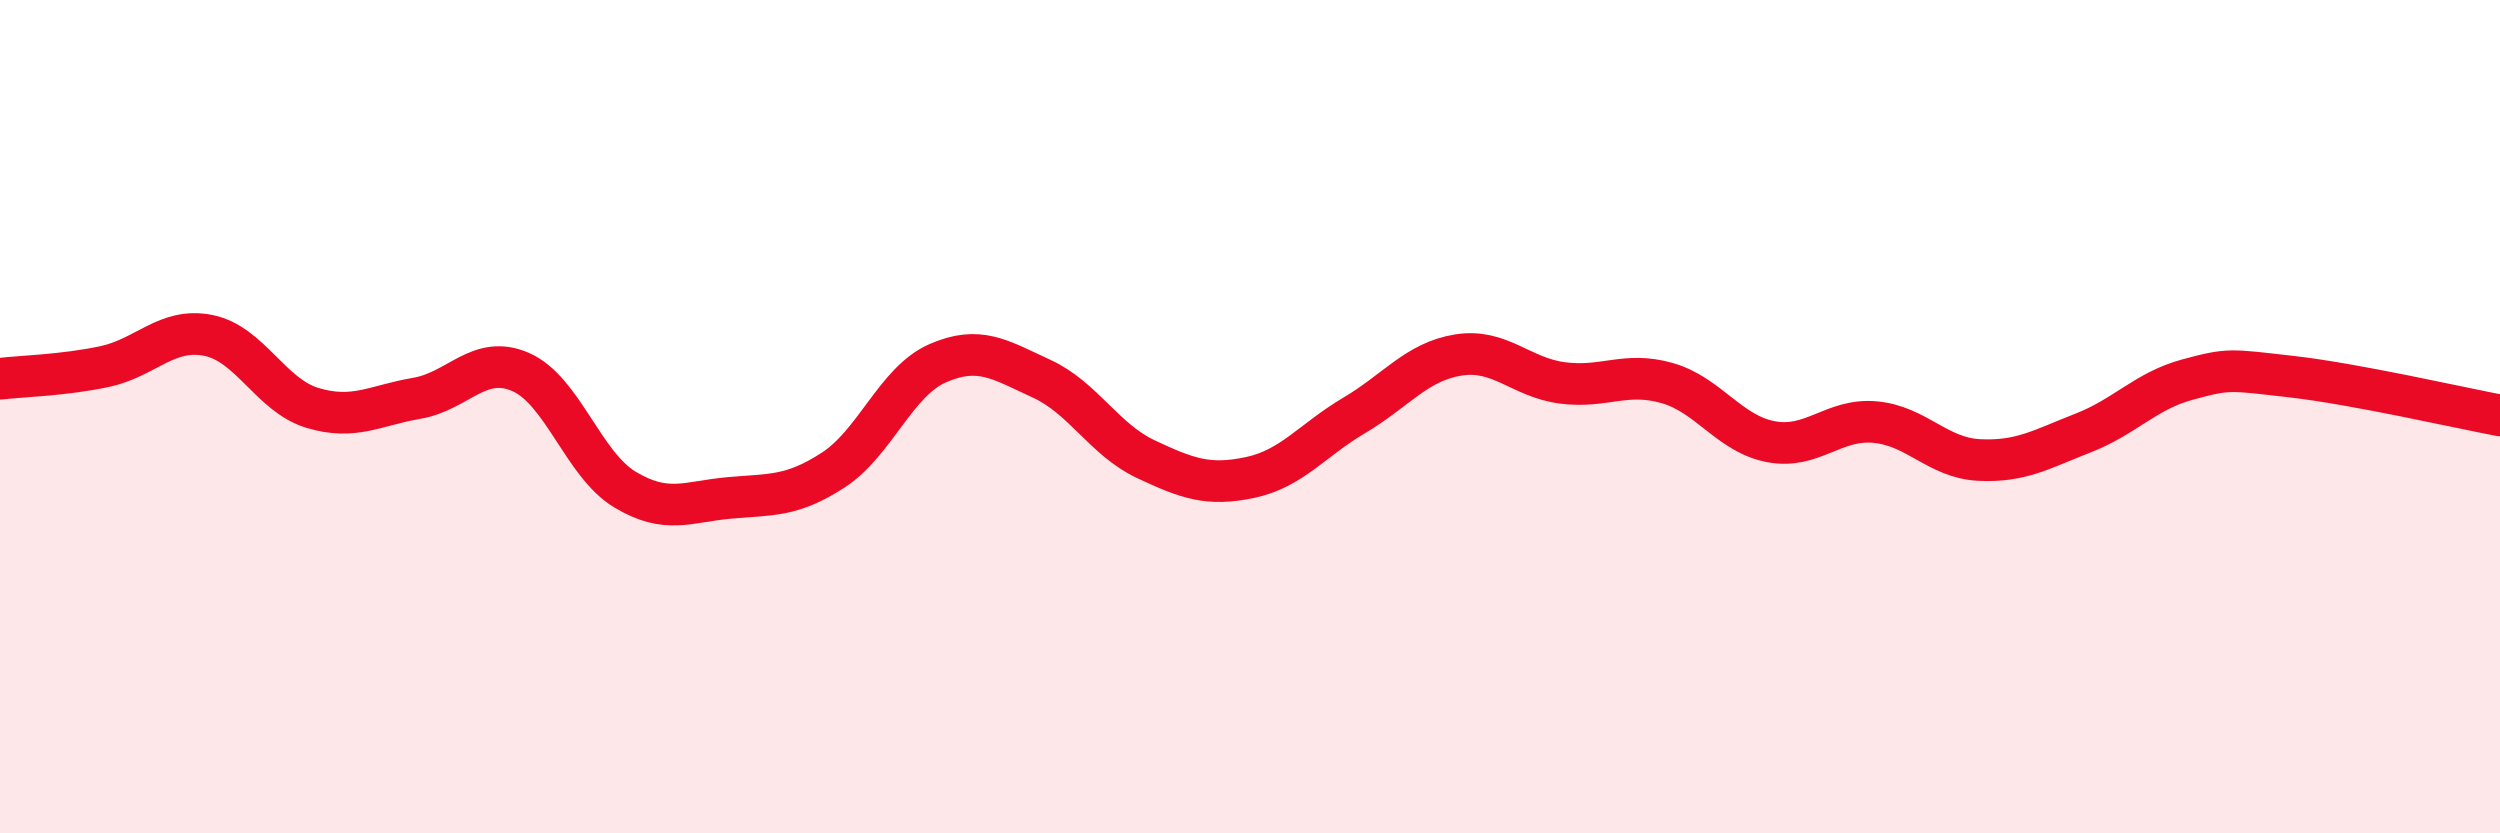
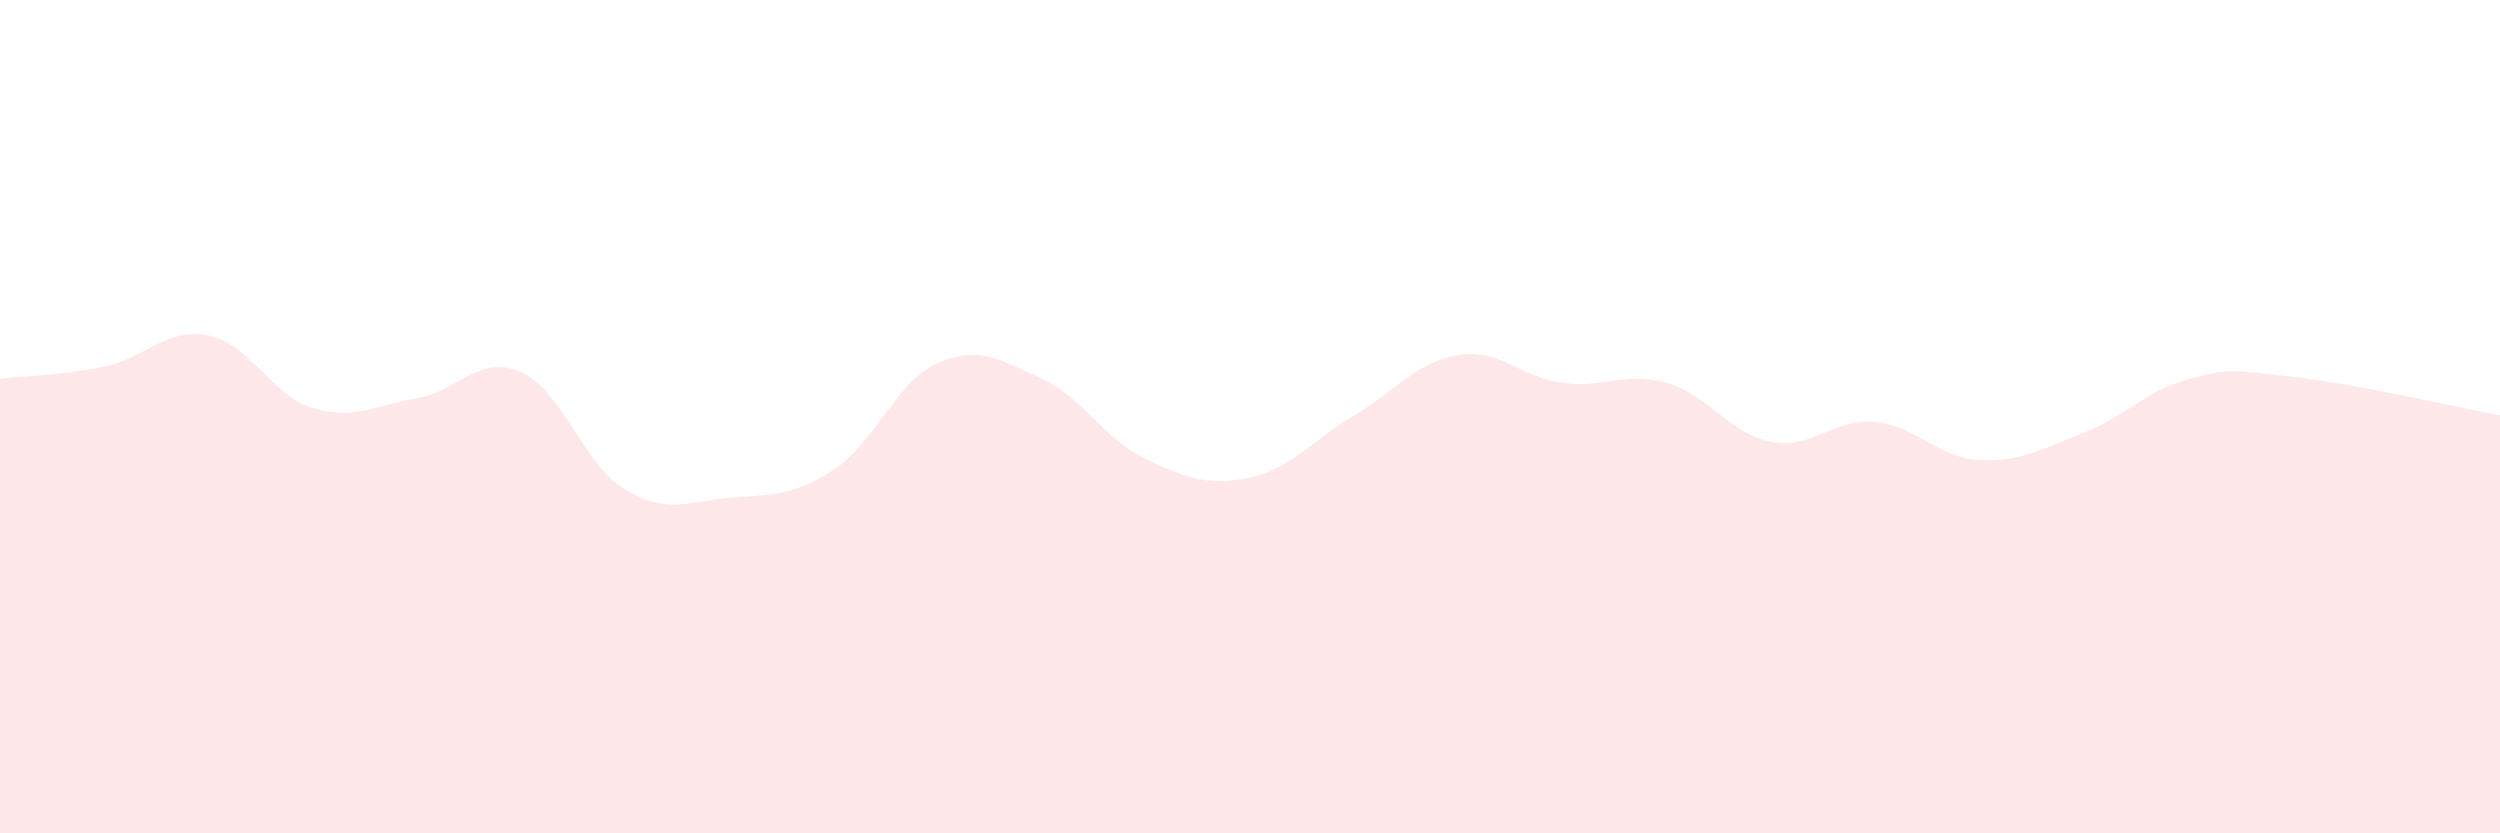
<svg xmlns="http://www.w3.org/2000/svg" width="60" height="20" viewBox="0 0 60 20">
  <path d="M 0,9.09 C 0.5,9.03 1.5,9.01 2.5,8.8 C 3.5,8.59 4,7.85 5,8.05 C 6,8.25 6.5,9.49 7.5,9.79 C 8.5,10.09 9,9.73 10,9.56 C 11,9.39 11.5,8.49 12.5,8.93 C 13.5,9.37 14,11.15 15,11.75 C 16,12.35 16.5,12.04 17.5,11.95 C 18.5,11.86 19,11.93 20,11.28 C 21,10.63 21.5,9.16 22.5,8.72 C 23.5,8.28 24,8.63 25,9.09 C 26,9.55 26.5,10.55 27.5,11.02 C 28.5,11.49 29,11.67 30,11.46 C 31,11.25 31.5,10.56 32.5,9.97 C 33.5,9.38 34,8.68 35,8.52 C 36,8.36 36.5,9.06 37.5,9.19 C 38.5,9.32 39,8.91 40,9.19 C 41,9.47 41.5,10.41 42.5,10.6 C 43.5,10.79 44,10.04 45,10.13 C 46,10.22 46.5,10.99 47.5,11.04 C 48.5,11.09 49,10.78 50,10.39 C 51,10 51.5,9.38 52.5,9.11 C 53.5,8.84 53.5,8.87 55,9.04 C 56.5,9.21 59,9.78 60,9.97L60 20L0 20Z" fill="#EB0A25" opacity="0.1" stroke-linecap="round" stroke-linejoin="round" />
-   <path d="M 0,9.09 C 0.5,9.03 1.5,9.01 2.5,8.8 C 3.5,8.59 4,7.85 5,8.05 C 6,8.25 6.5,9.49 7.5,9.79 C 8.5,10.09 9,9.73 10,9.56 C 11,9.39 11.5,8.49 12.5,8.93 C 13.5,9.37 14,11.15 15,11.75 C 16,12.35 16.5,12.04 17.5,11.95 C 18.5,11.86 19,11.93 20,11.28 C 21,10.63 21.5,9.16 22.5,8.72 C 23.5,8.28 24,8.63 25,9.09 C 26,9.55 26.5,10.55 27.5,11.02 C 28.5,11.49 29,11.67 30,11.46 C 31,11.25 31.5,10.56 32.5,9.97 C 33.5,9.38 34,8.68 35,8.52 C 36,8.36 36.5,9.06 37.5,9.19 C 38.5,9.32 39,8.91 40,9.19 C 41,9.47 41.5,10.41 42.5,10.6 C 43.5,10.79 44,10.04 45,10.13 C 46,10.22 46.5,10.99 47.5,11.04 C 48.5,11.09 49,10.78 50,10.39 C 51,10 51.5,9.38 52.5,9.11 C 53.5,8.84 53.5,8.87 55,9.04 C 56.5,9.21 59,9.78 60,9.97" stroke="#EB0A25" stroke-width="1" fill="none" stroke-linecap="round" stroke-linejoin="round" />
</svg>